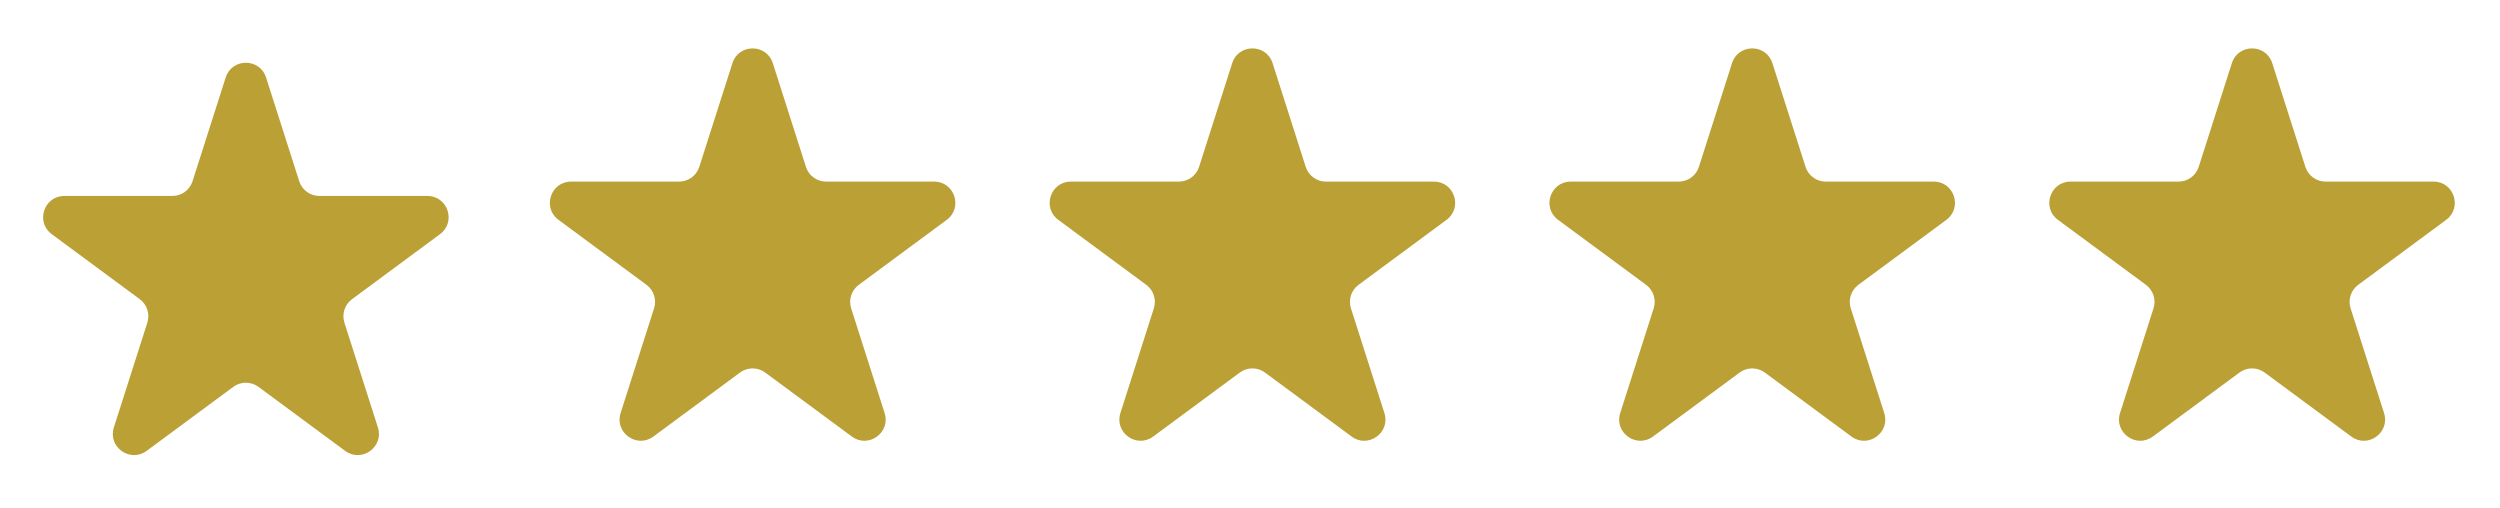
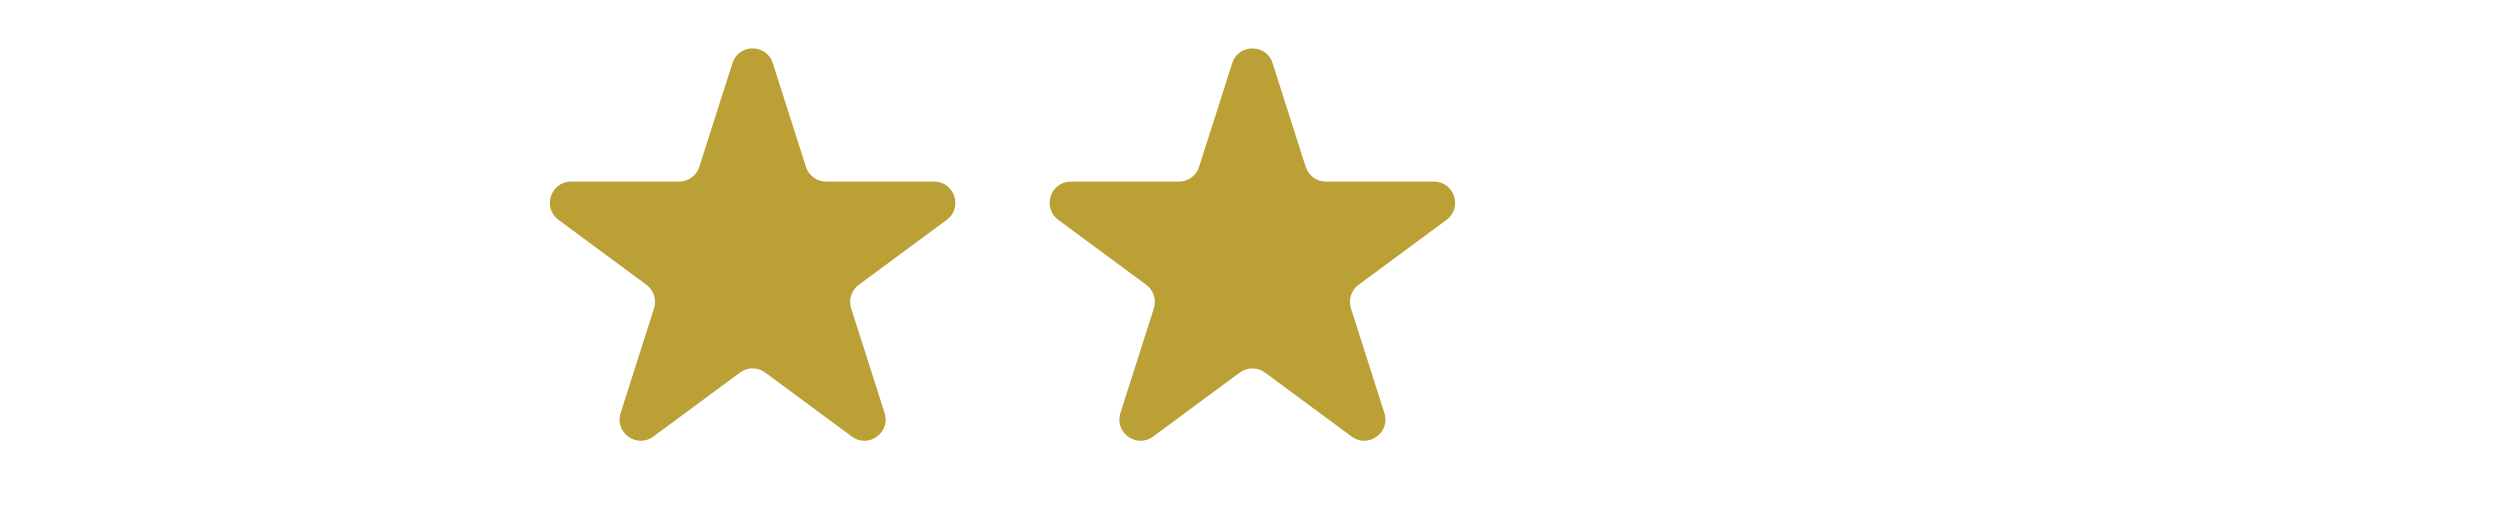
<svg xmlns="http://www.w3.org/2000/svg" width="118" height="24" viewBox="0 0 118 24" fill="none">
-   <path d="M10.653 3.657C10.949 2.73 12.261 2.73 12.558 3.657L14.123 8.554C14.255 8.968 14.64 9.249 15.075 9.249H20.174C21.139 9.249 21.544 10.48 20.768 11.053L16.615 14.121C16.27 14.376 16.126 14.822 16.256 15.23L17.836 20.172C18.131 21.097 17.07 21.858 16.289 21.281L12.2 18.26C11.846 17.999 11.364 17.999 11.011 18.26L6.921 21.281C6.141 21.858 5.079 21.097 5.375 20.172L6.954 15.23C7.085 14.822 6.941 14.376 6.596 14.121L2.443 11.053C1.667 10.48 2.072 9.249 3.037 9.249H8.135C8.57 9.249 8.956 8.968 9.088 8.554L10.653 3.657Z" fill="#BAA035" />
  <path d="M34.571 2.98C34.867 2.053 36.179 2.053 36.476 2.98L38.041 7.877C38.173 8.291 38.558 8.572 38.993 8.572H44.092C45.056 8.572 45.462 9.804 44.686 10.377L40.533 13.444C40.188 13.699 40.044 14.145 40.174 14.553L41.754 19.496C42.049 20.42 40.988 21.181 40.207 20.605L36.117 17.584C35.764 17.323 35.282 17.323 34.929 17.584L30.839 20.605C30.059 21.181 28.997 20.42 29.293 19.496L30.872 14.553C31.003 14.145 30.859 13.699 30.514 13.444L26.361 10.377C25.585 9.804 25.99 8.572 26.955 8.572H32.053C32.489 8.572 32.874 8.291 33.006 7.877L34.571 2.98Z" fill="#BAA035" />
  <path d="M58.161 2.98C58.457 2.053 59.769 2.053 60.066 2.98L61.63 7.877C61.763 8.291 62.148 8.572 62.583 8.572H67.682C68.646 8.572 69.052 9.804 68.276 10.377L64.123 13.444C63.778 13.699 63.634 14.145 63.764 14.553L65.344 19.496C65.639 20.42 64.578 21.181 63.797 20.605L59.707 17.584C59.354 17.323 58.872 17.323 58.519 17.584L54.429 20.605C53.649 21.181 52.587 20.42 52.883 19.496L54.462 14.553C54.593 14.145 54.448 13.699 54.104 13.444L49.951 10.377C49.175 9.804 49.58 8.572 50.545 8.572H55.643C56.078 8.572 56.463 8.291 56.596 7.877L58.161 2.98Z" fill="#BAA035" />
-   <path d="M81.752 2.98C82.049 2.053 83.361 2.053 83.657 2.98L85.222 7.877C85.355 8.291 85.74 8.572 86.175 8.572H91.273C92.238 8.572 92.644 9.804 91.868 10.377L87.715 13.444C87.37 13.699 87.226 14.145 87.356 14.553L88.936 19.496C89.231 20.42 88.169 21.181 87.389 20.605L83.299 17.584C82.946 17.323 82.464 17.323 82.111 17.584L78.021 20.605C77.24 21.181 76.179 20.42 76.474 19.496L78.054 14.553C78.184 14.145 78.04 13.699 77.695 13.444L73.542 10.377C72.766 9.804 73.172 8.572 74.136 8.572H79.235C79.67 8.572 80.055 8.291 80.188 7.877L81.752 2.98Z" fill="#BAA035" />
-   <path d="M105.344 2.98C105.641 2.053 106.953 2.053 107.249 2.98L108.814 7.877C108.947 8.291 109.332 8.572 109.767 8.572H114.865C115.83 8.572 116.235 9.804 115.459 10.377L111.306 13.444C110.962 13.699 110.817 14.145 110.948 14.553L112.527 19.496C112.823 20.42 111.761 21.181 110.981 20.605L106.891 17.584C106.538 17.323 106.056 17.323 105.703 17.584L101.613 20.605C100.832 21.181 99.771 20.42 100.066 19.496L101.646 14.553C101.776 14.145 101.632 13.699 101.287 13.444L97.134 10.377C96.358 9.804 96.764 8.572 97.728 8.572H102.827C103.262 8.572 103.647 8.291 103.779 7.877L105.344 2.98Z" fill="#BAA035" />
</svg>